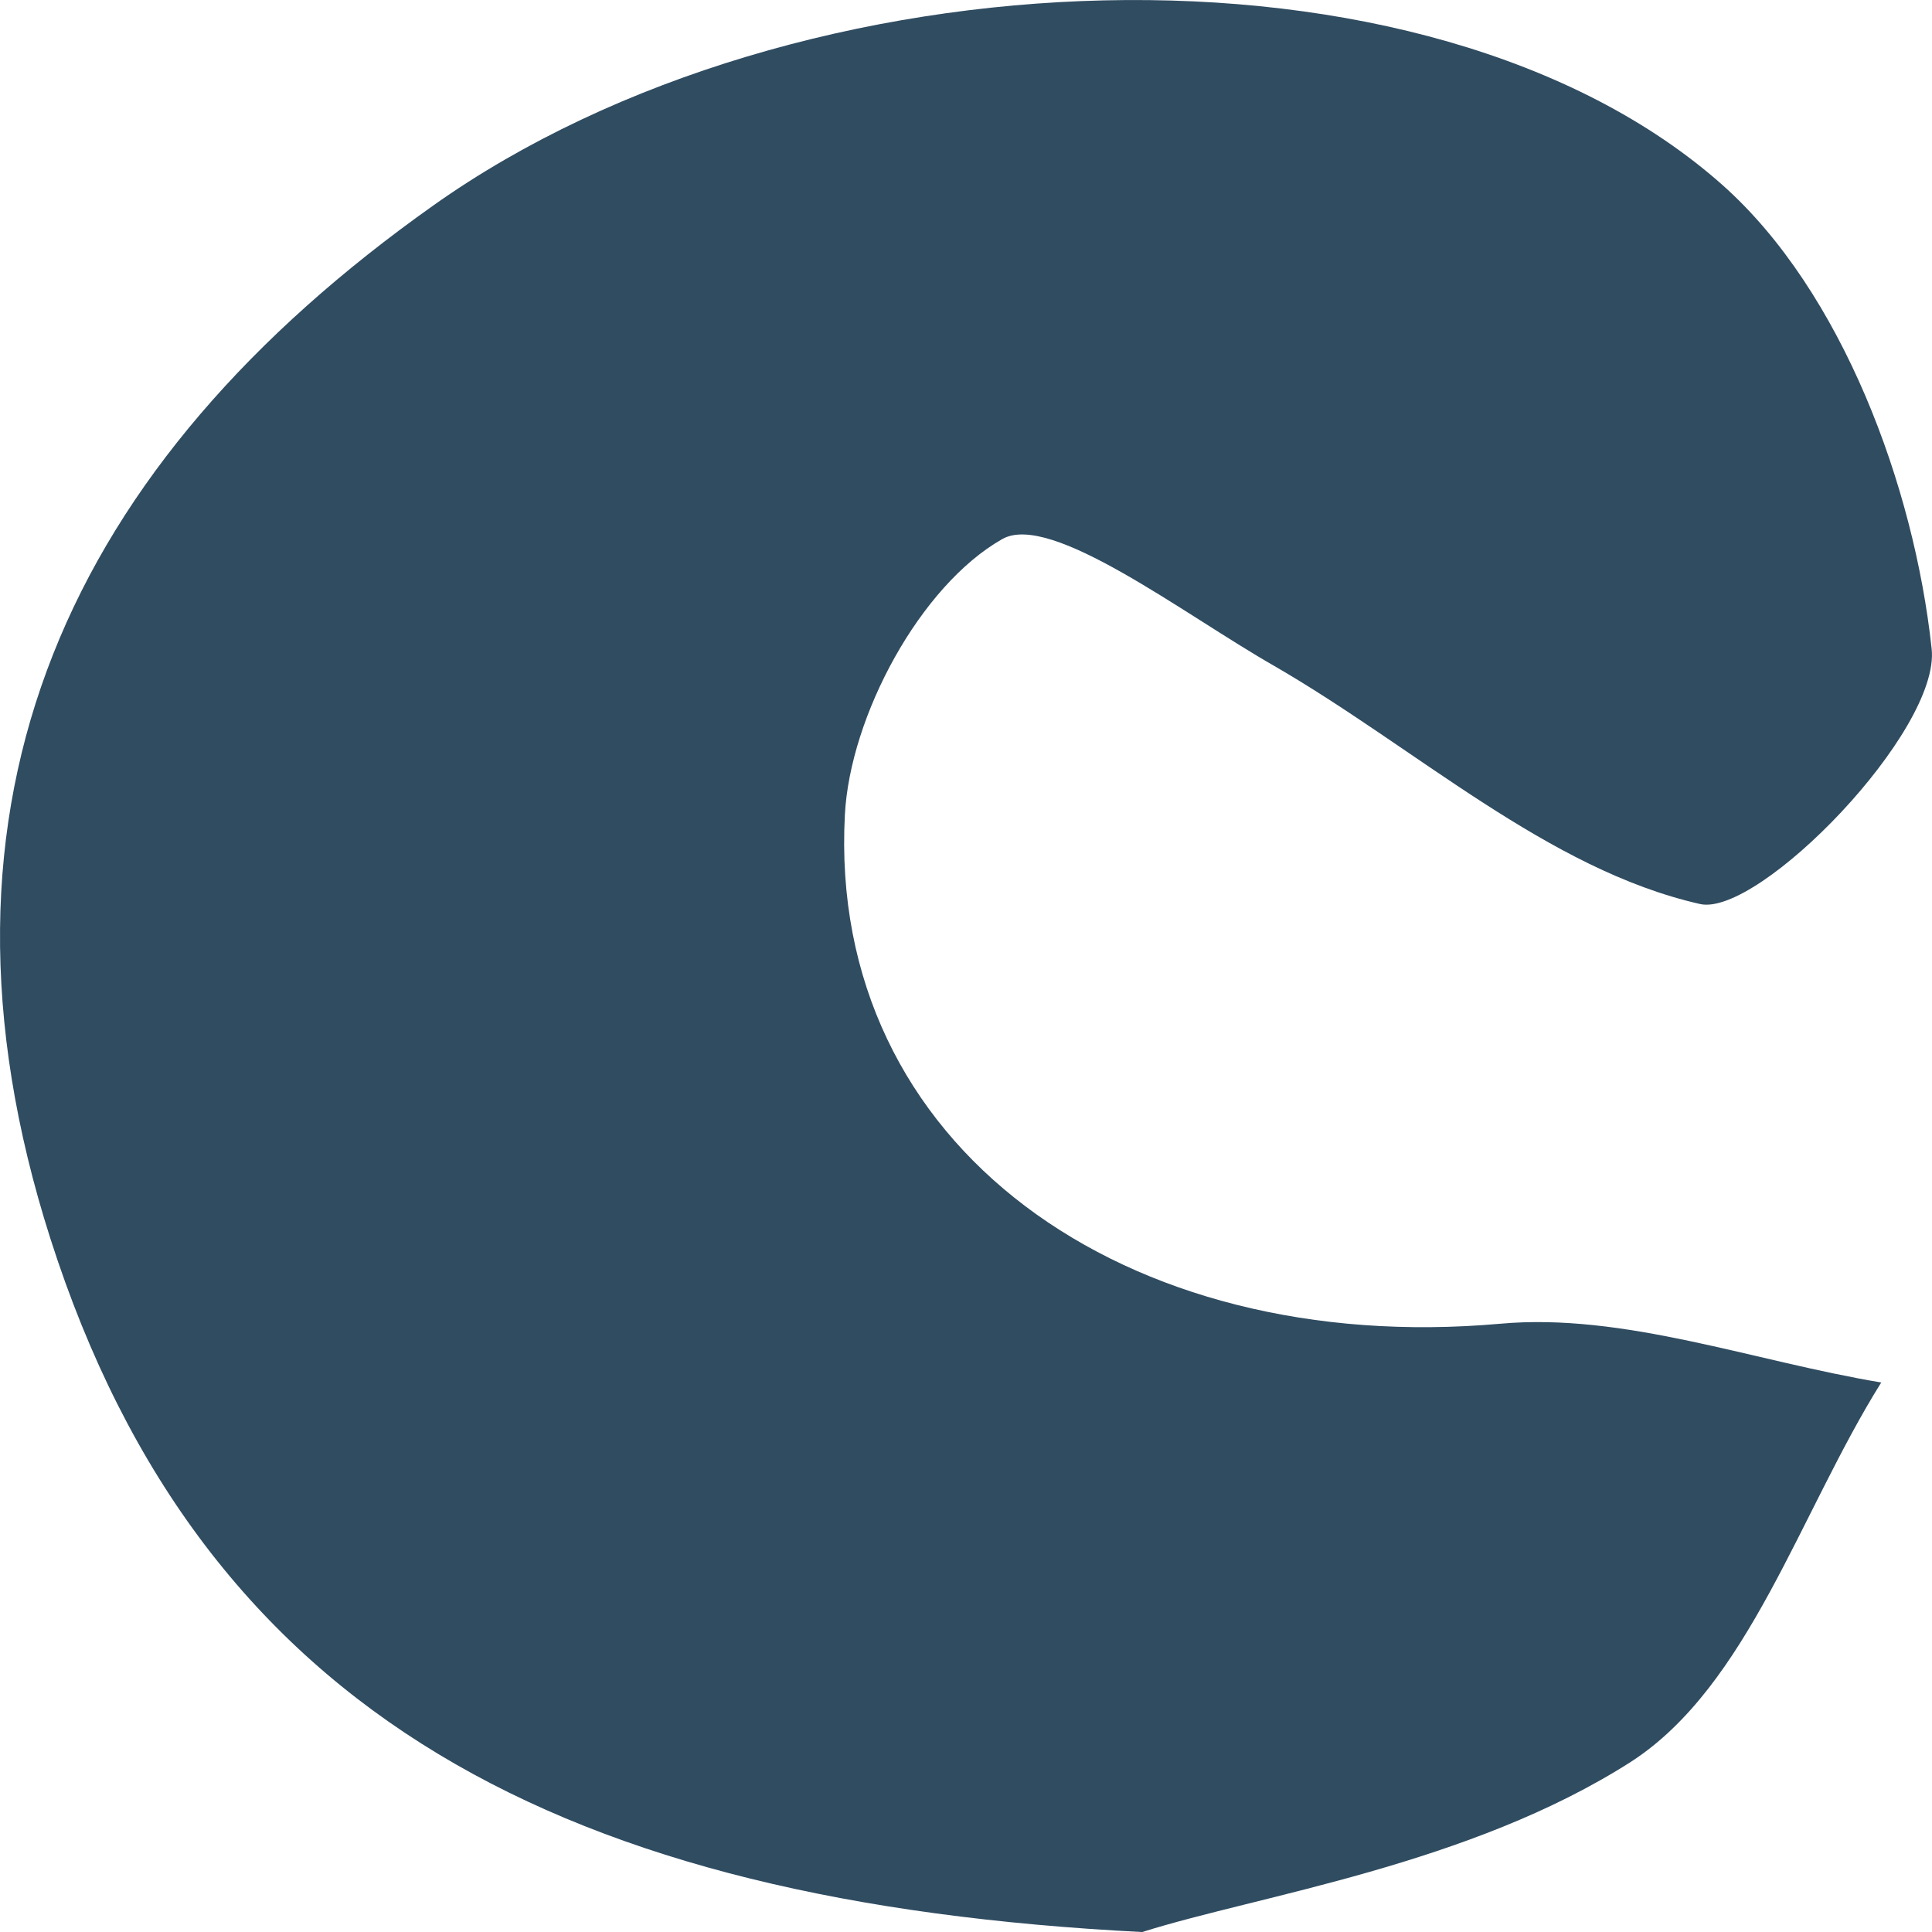
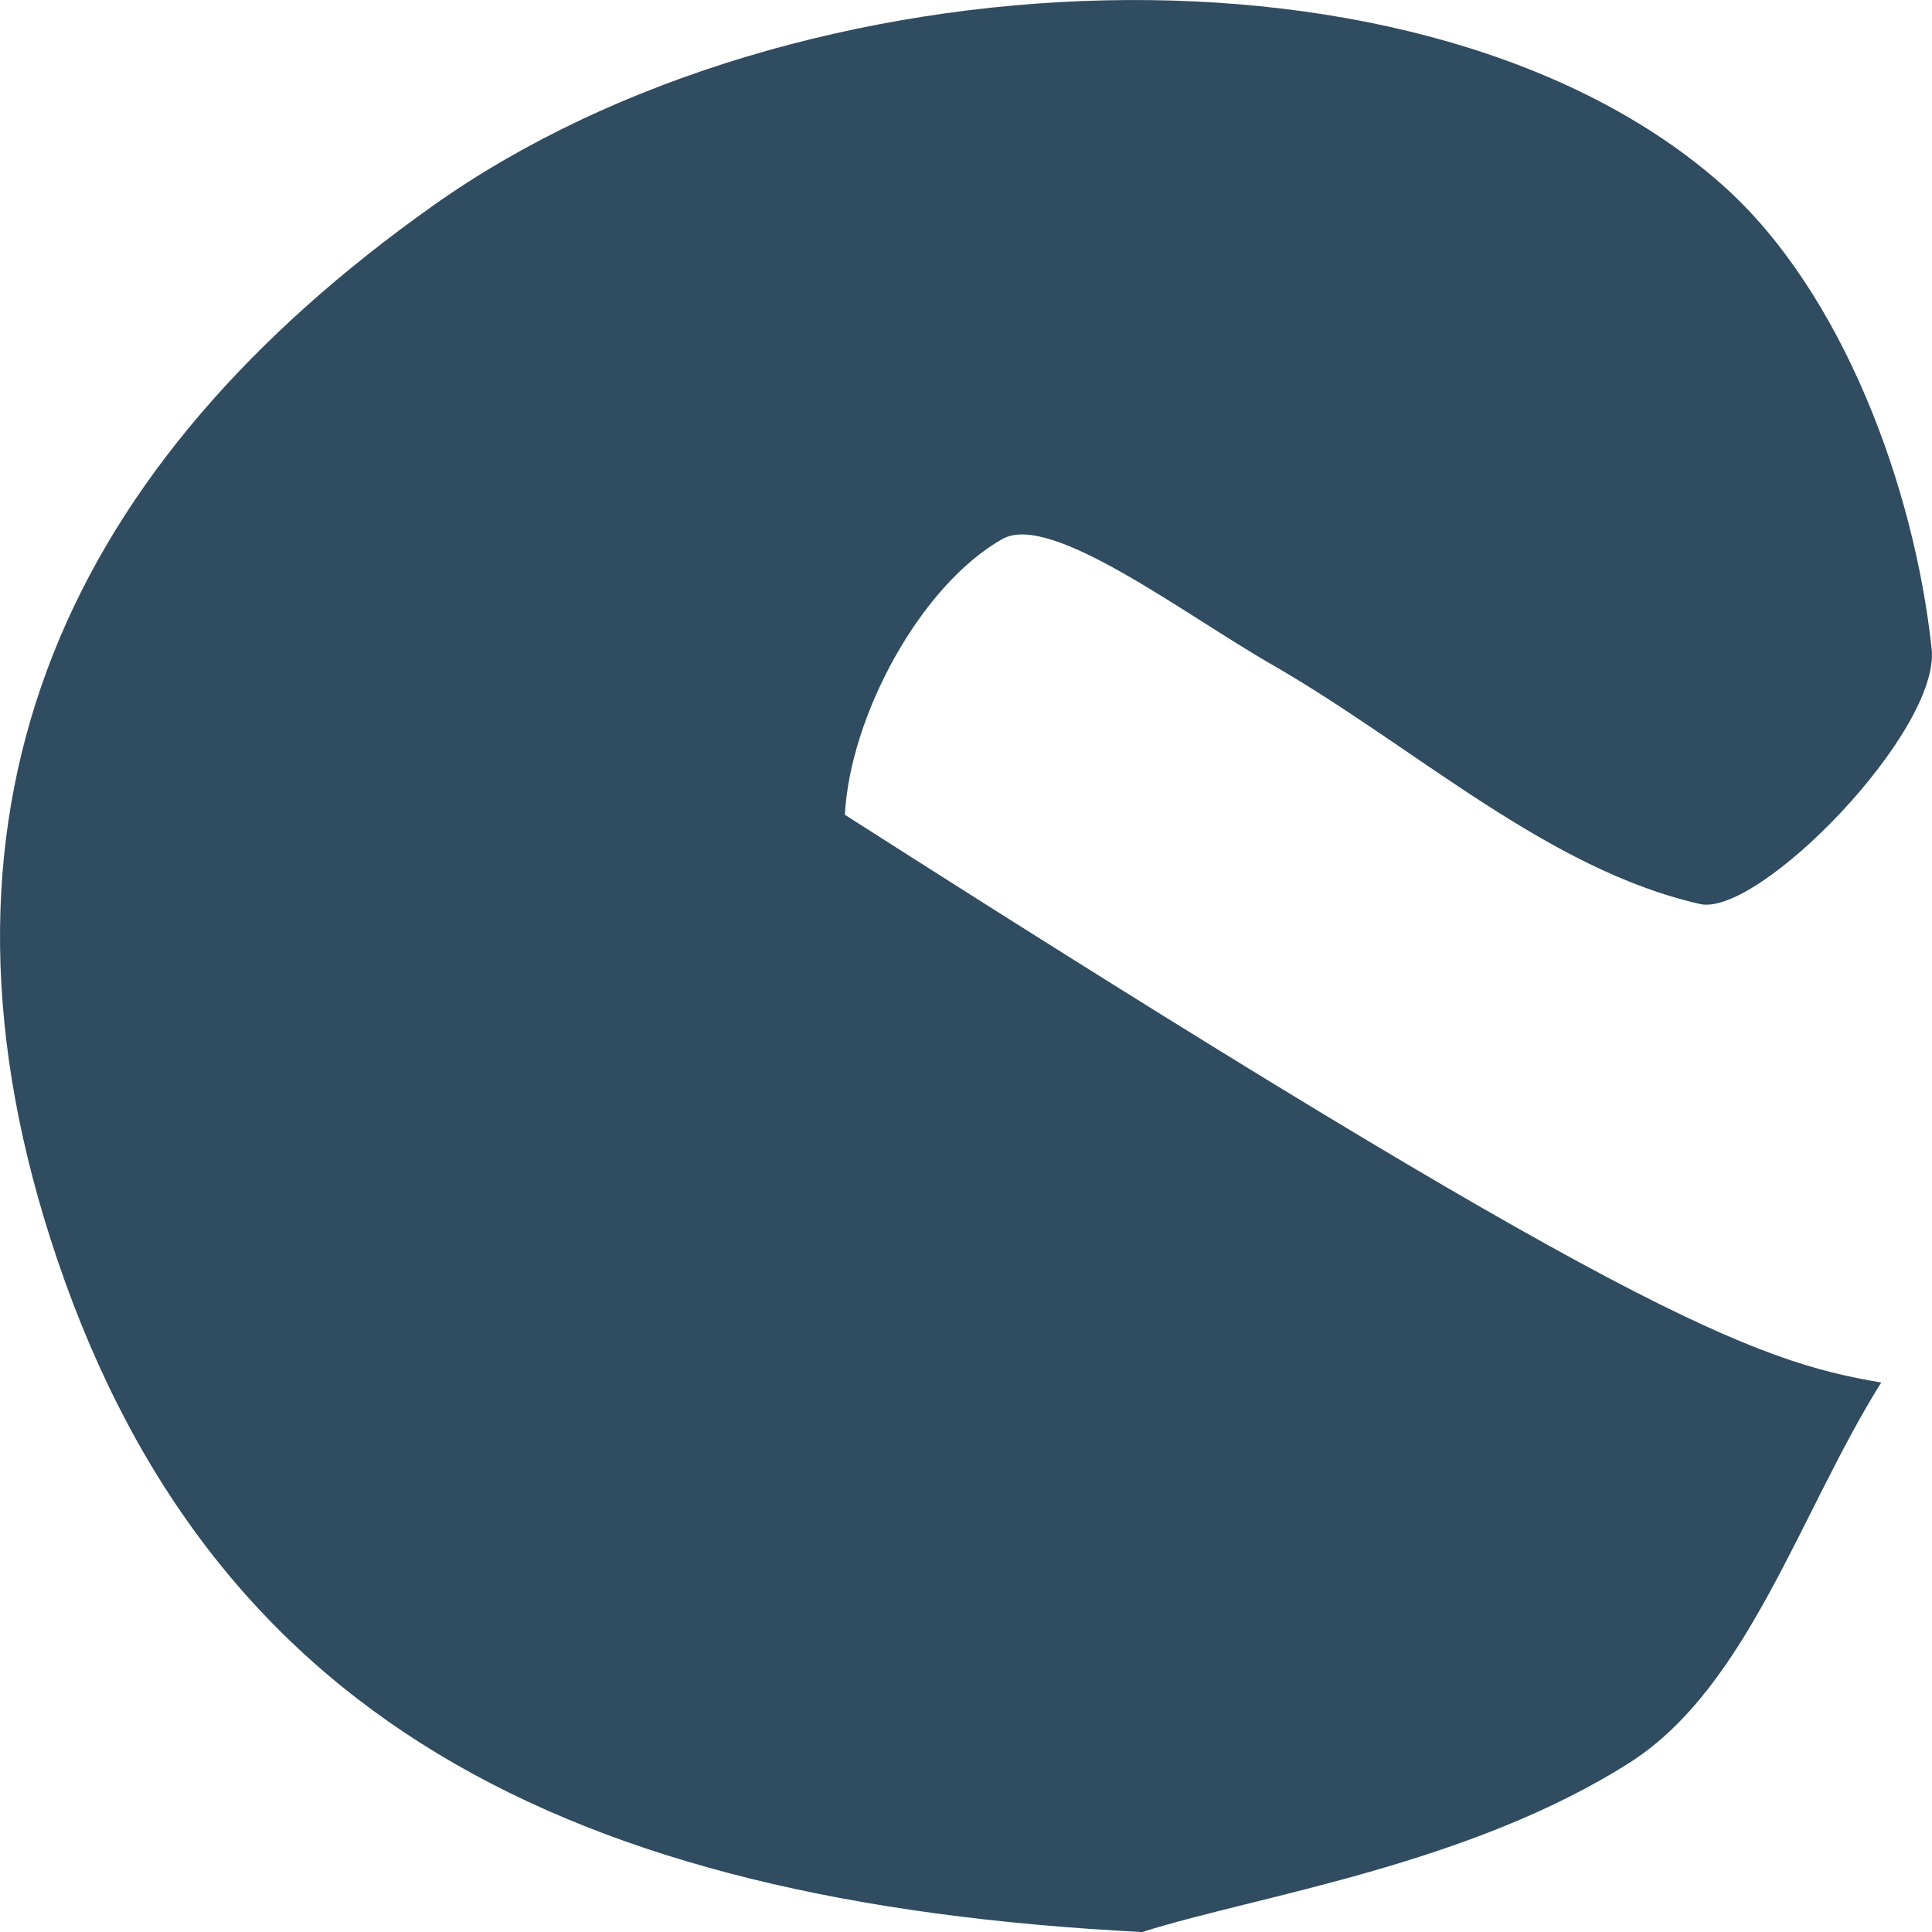
<svg xmlns="http://www.w3.org/2000/svg" width="26" height="26" viewBox="0 0 26 26" fill="none">
-   <path d="M15.359 26C7.644 25.604 2.741 23.121 0.678 16.668C-1.206 10.774 0.941 6.231 5.83 2.766C10.733 -0.713 19.223 -1.027 23.184 2.493C24.791 3.925 25.76 6.545 25.995 8.728C26.12 9.833 23.669 12.343 22.879 12.166C20.829 11.702 19.057 10.065 17.145 8.96C15.927 8.264 14.14 6.886 13.489 7.254C12.381 7.882 11.439 9.642 11.37 10.965C11.134 15.427 15.137 18.264 20.192 17.814C21.854 17.664 23.599 18.319 25.317 18.605C24.223 20.352 23.53 22.685 21.951 23.708C19.777 25.1 16.924 25.509 15.373 26H15.359Z" fill="#304C61" />
+   <path d="M15.359 26C7.644 25.604 2.741 23.121 0.678 16.668C-1.206 10.774 0.941 6.231 5.83 2.766C10.733 -0.713 19.223 -1.027 23.184 2.493C24.791 3.925 25.76 6.545 25.995 8.728C26.12 9.833 23.669 12.343 22.879 12.166C20.829 11.702 19.057 10.065 17.145 8.96C15.927 8.264 14.14 6.886 13.489 7.254C12.381 7.882 11.439 9.642 11.37 10.965C21.854 17.664 23.599 18.319 25.317 18.605C24.223 20.352 23.53 22.685 21.951 23.708C19.777 25.1 16.924 25.509 15.373 26H15.359Z" fill="#304C61" />
</svg>